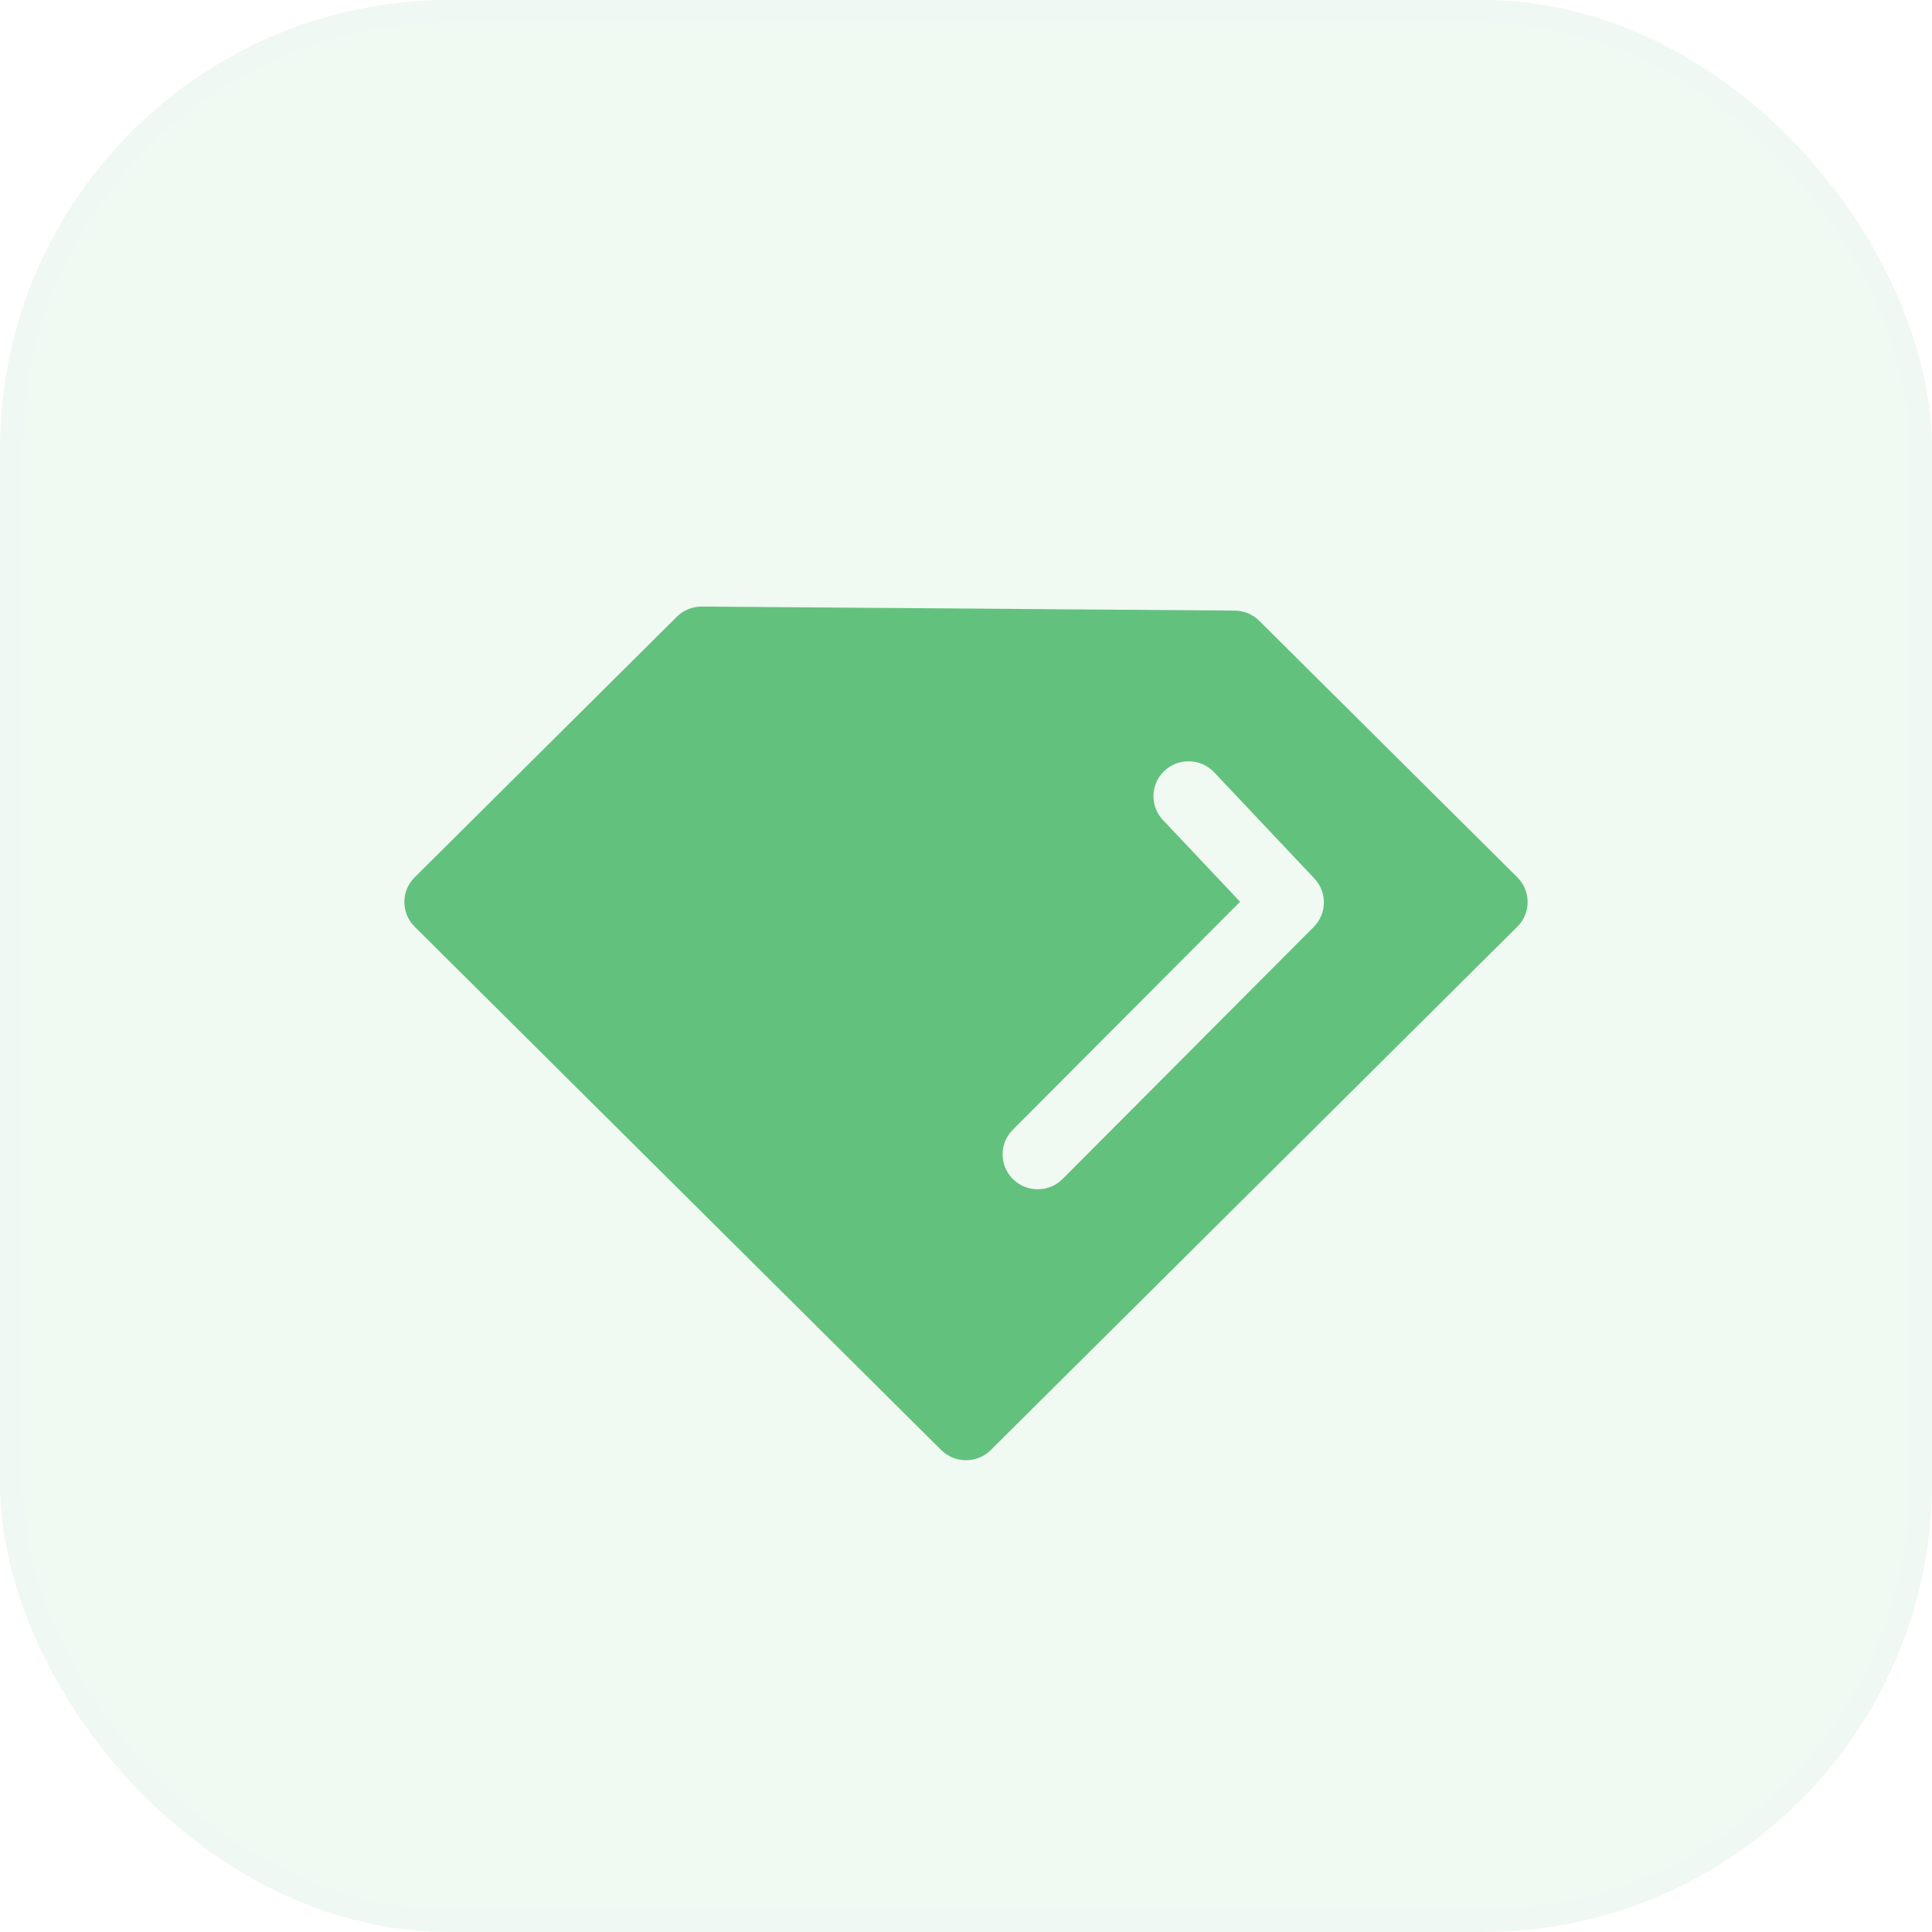
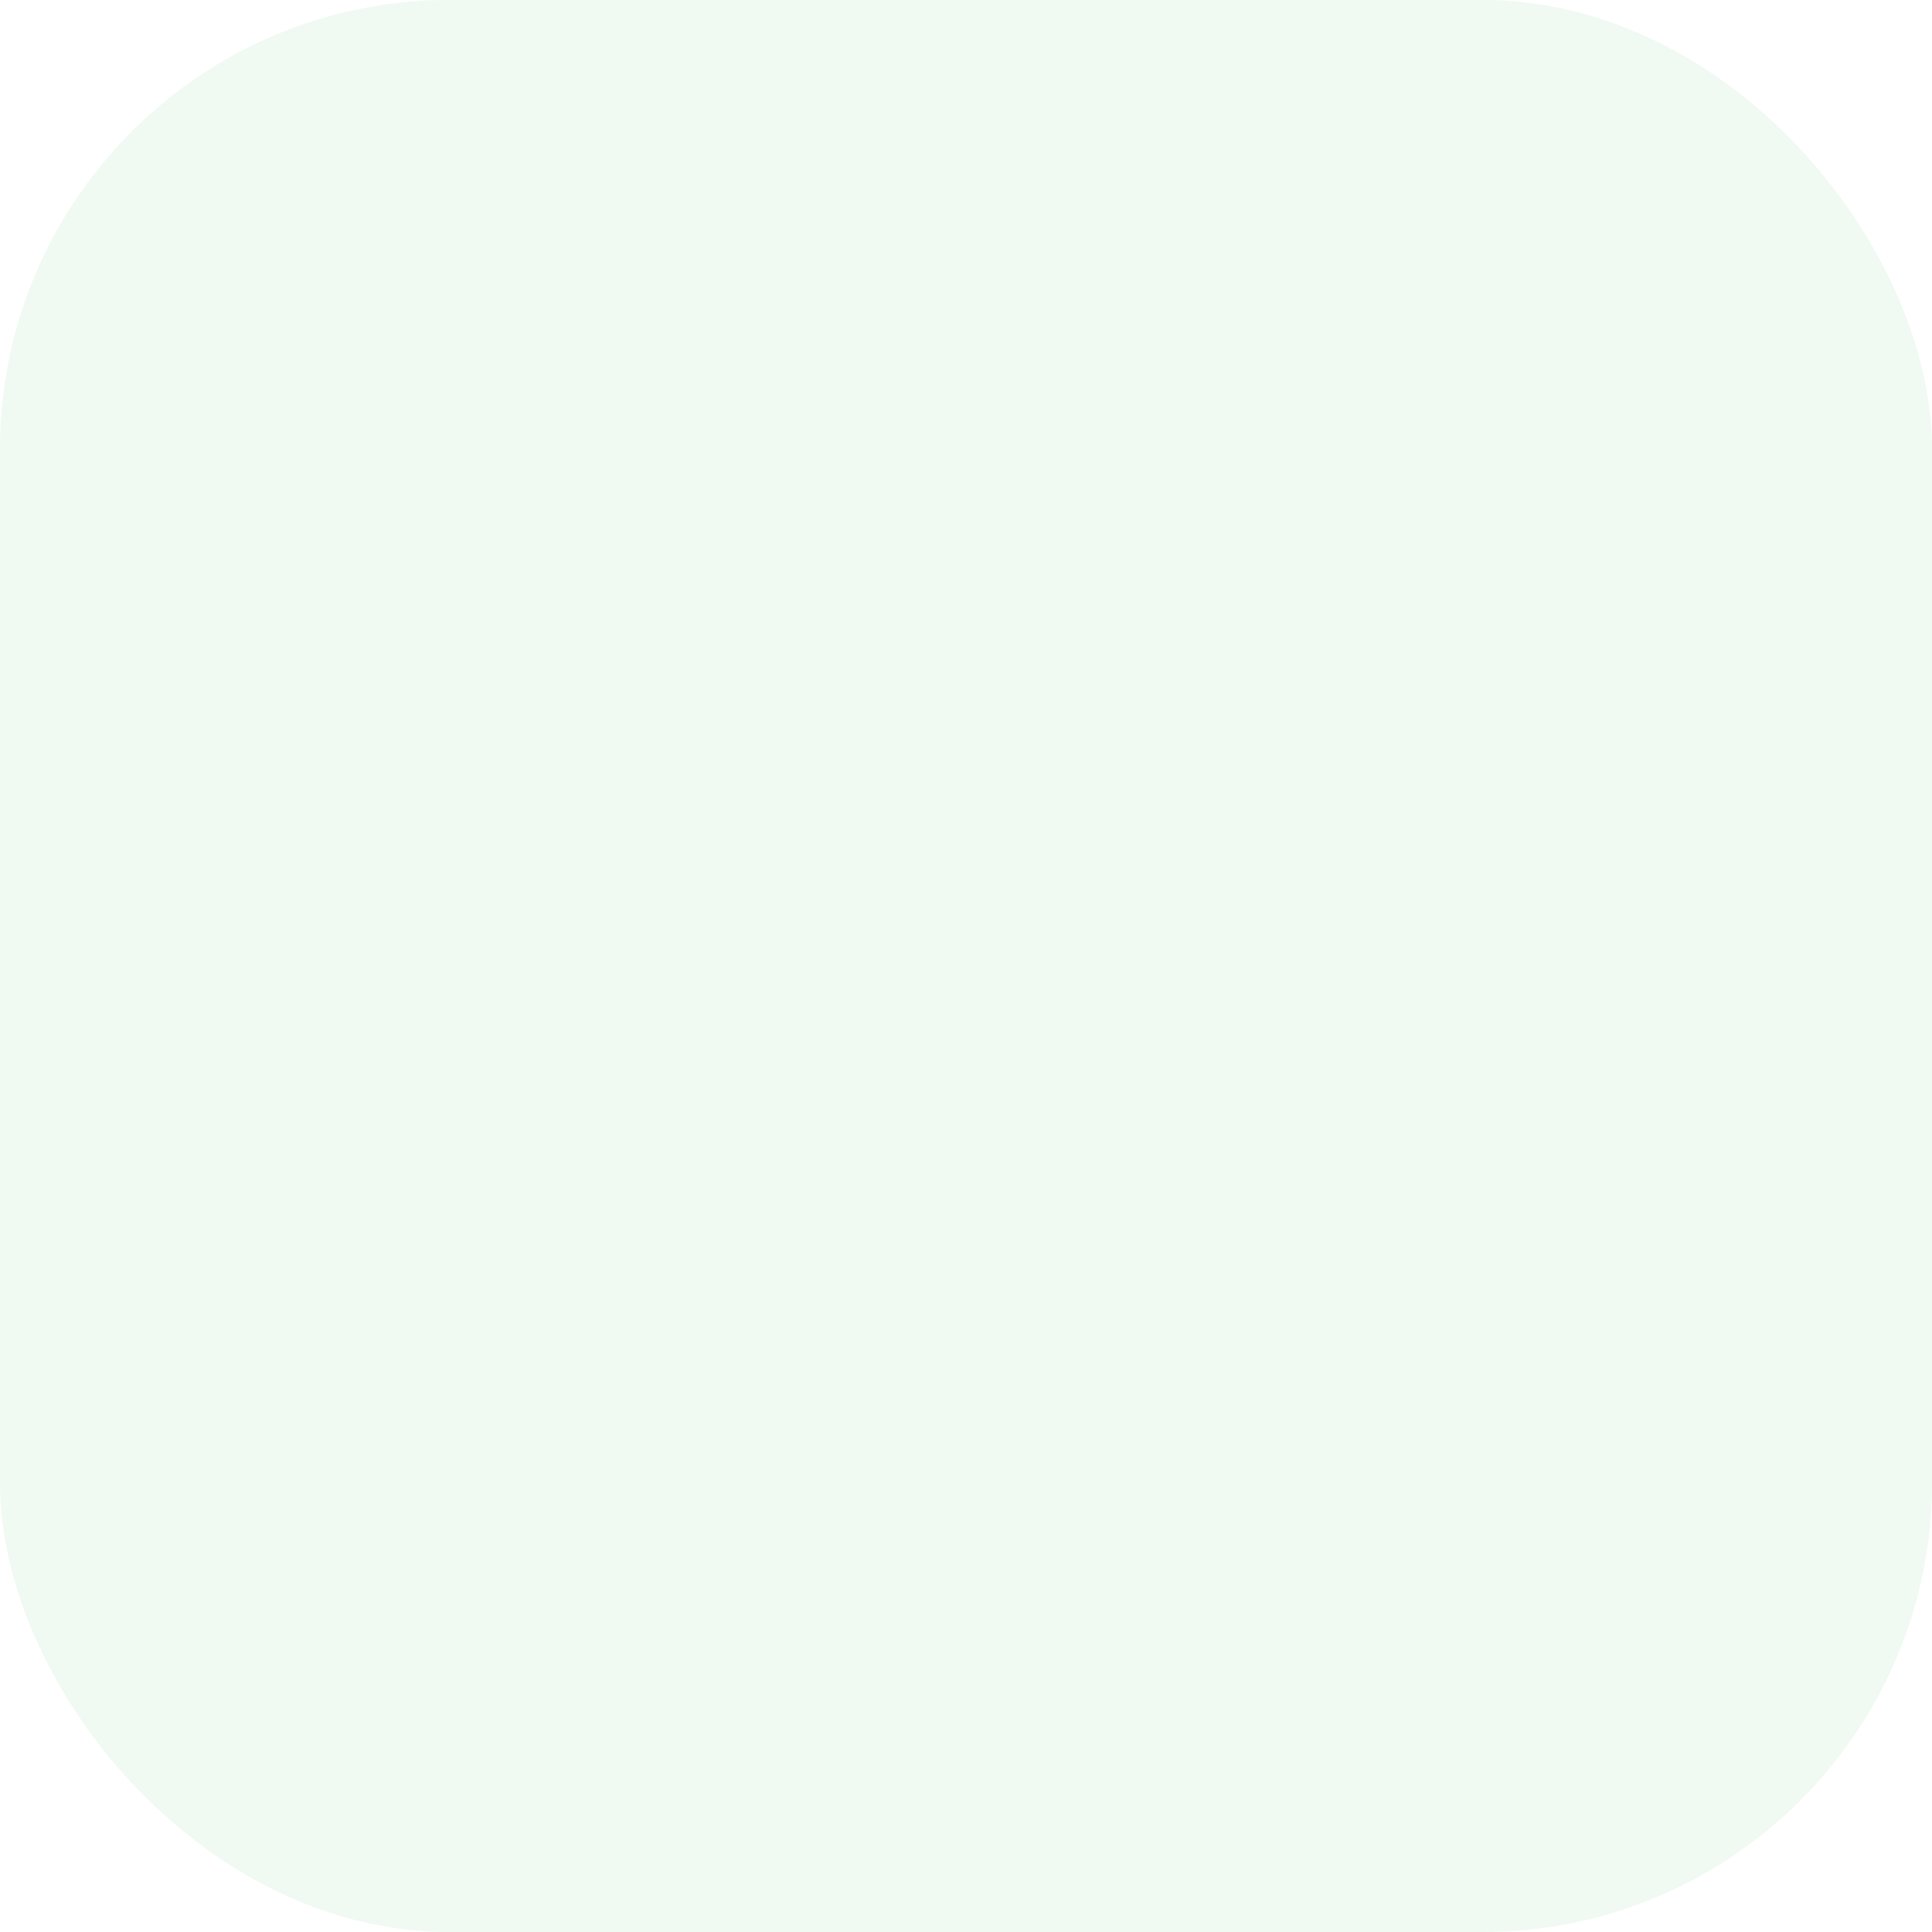
<svg xmlns="http://www.w3.org/2000/svg" width="86" height="86" viewBox="0 0 86 86" fill="none">
  <g opacity="0.1">
    <rect width="86" height="86" rx="20" fill="#63C17E" />
-     <rect x="0.5" y="0.5" width="85" height="85" rx="19.5" stroke="#172647" stroke-opacity="0.08" />
  </g>
-   <path d="M67.542 39.053L56.054 27.635C55.764 27.346 55.371 27.183 54.962 27.18L31.245 27C30.826 26.997 30.424 27.16 30.127 27.455L18.457 39.054C17.848 39.661 17.848 40.643 18.457 41.25L41.895 64.545C42.506 65.152 43.495 65.152 44.104 64.545L67.542 41.25C68.153 40.643 68.153 39.66 67.542 39.053ZM58.479 41.261L47.304 52.478C46.696 53.088 45.707 53.093 45.093 52.489C44.479 51.885 44.474 50.902 45.082 50.291L55.2 40.14L51.781 36.518C51.182 35.902 51.201 34.917 51.823 34.322C52.126 34.03 52.535 33.877 52.956 33.889C53.378 33.901 53.776 34.083 54.06 34.392L58.511 39.108C59.082 39.717 59.07 40.668 58.479 41.261Z" fill="#63C17E" />
</svg>